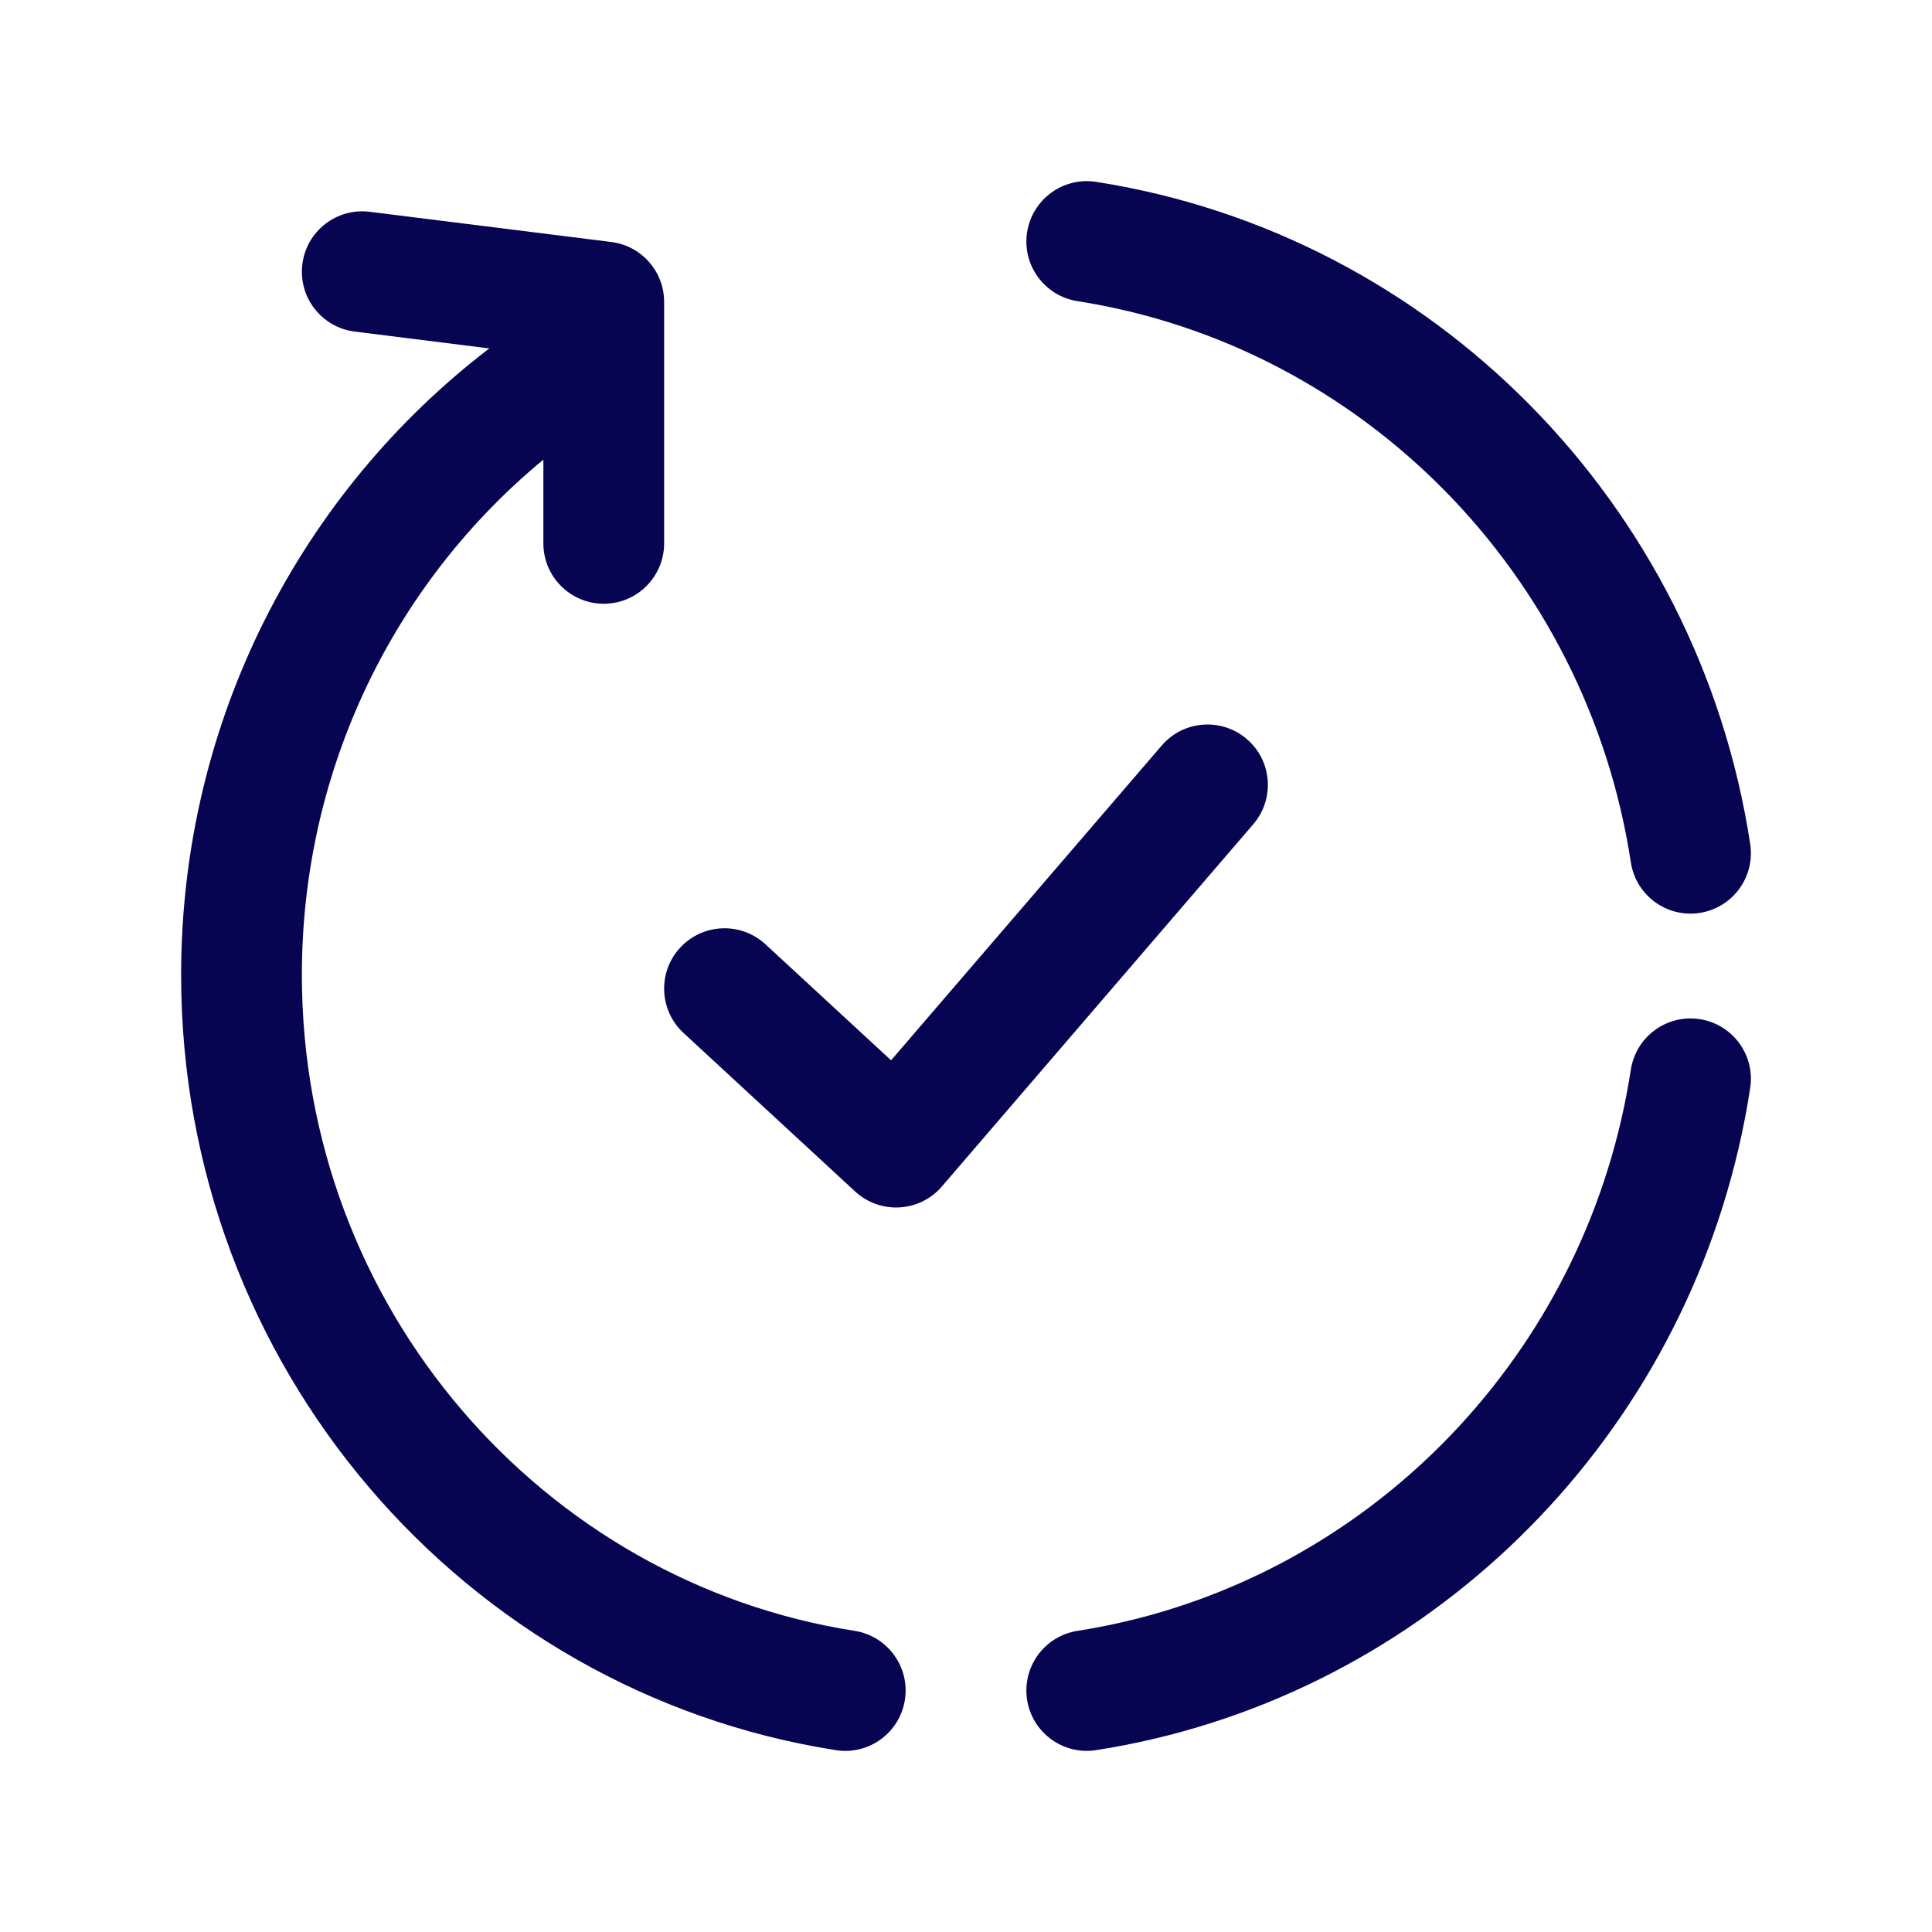
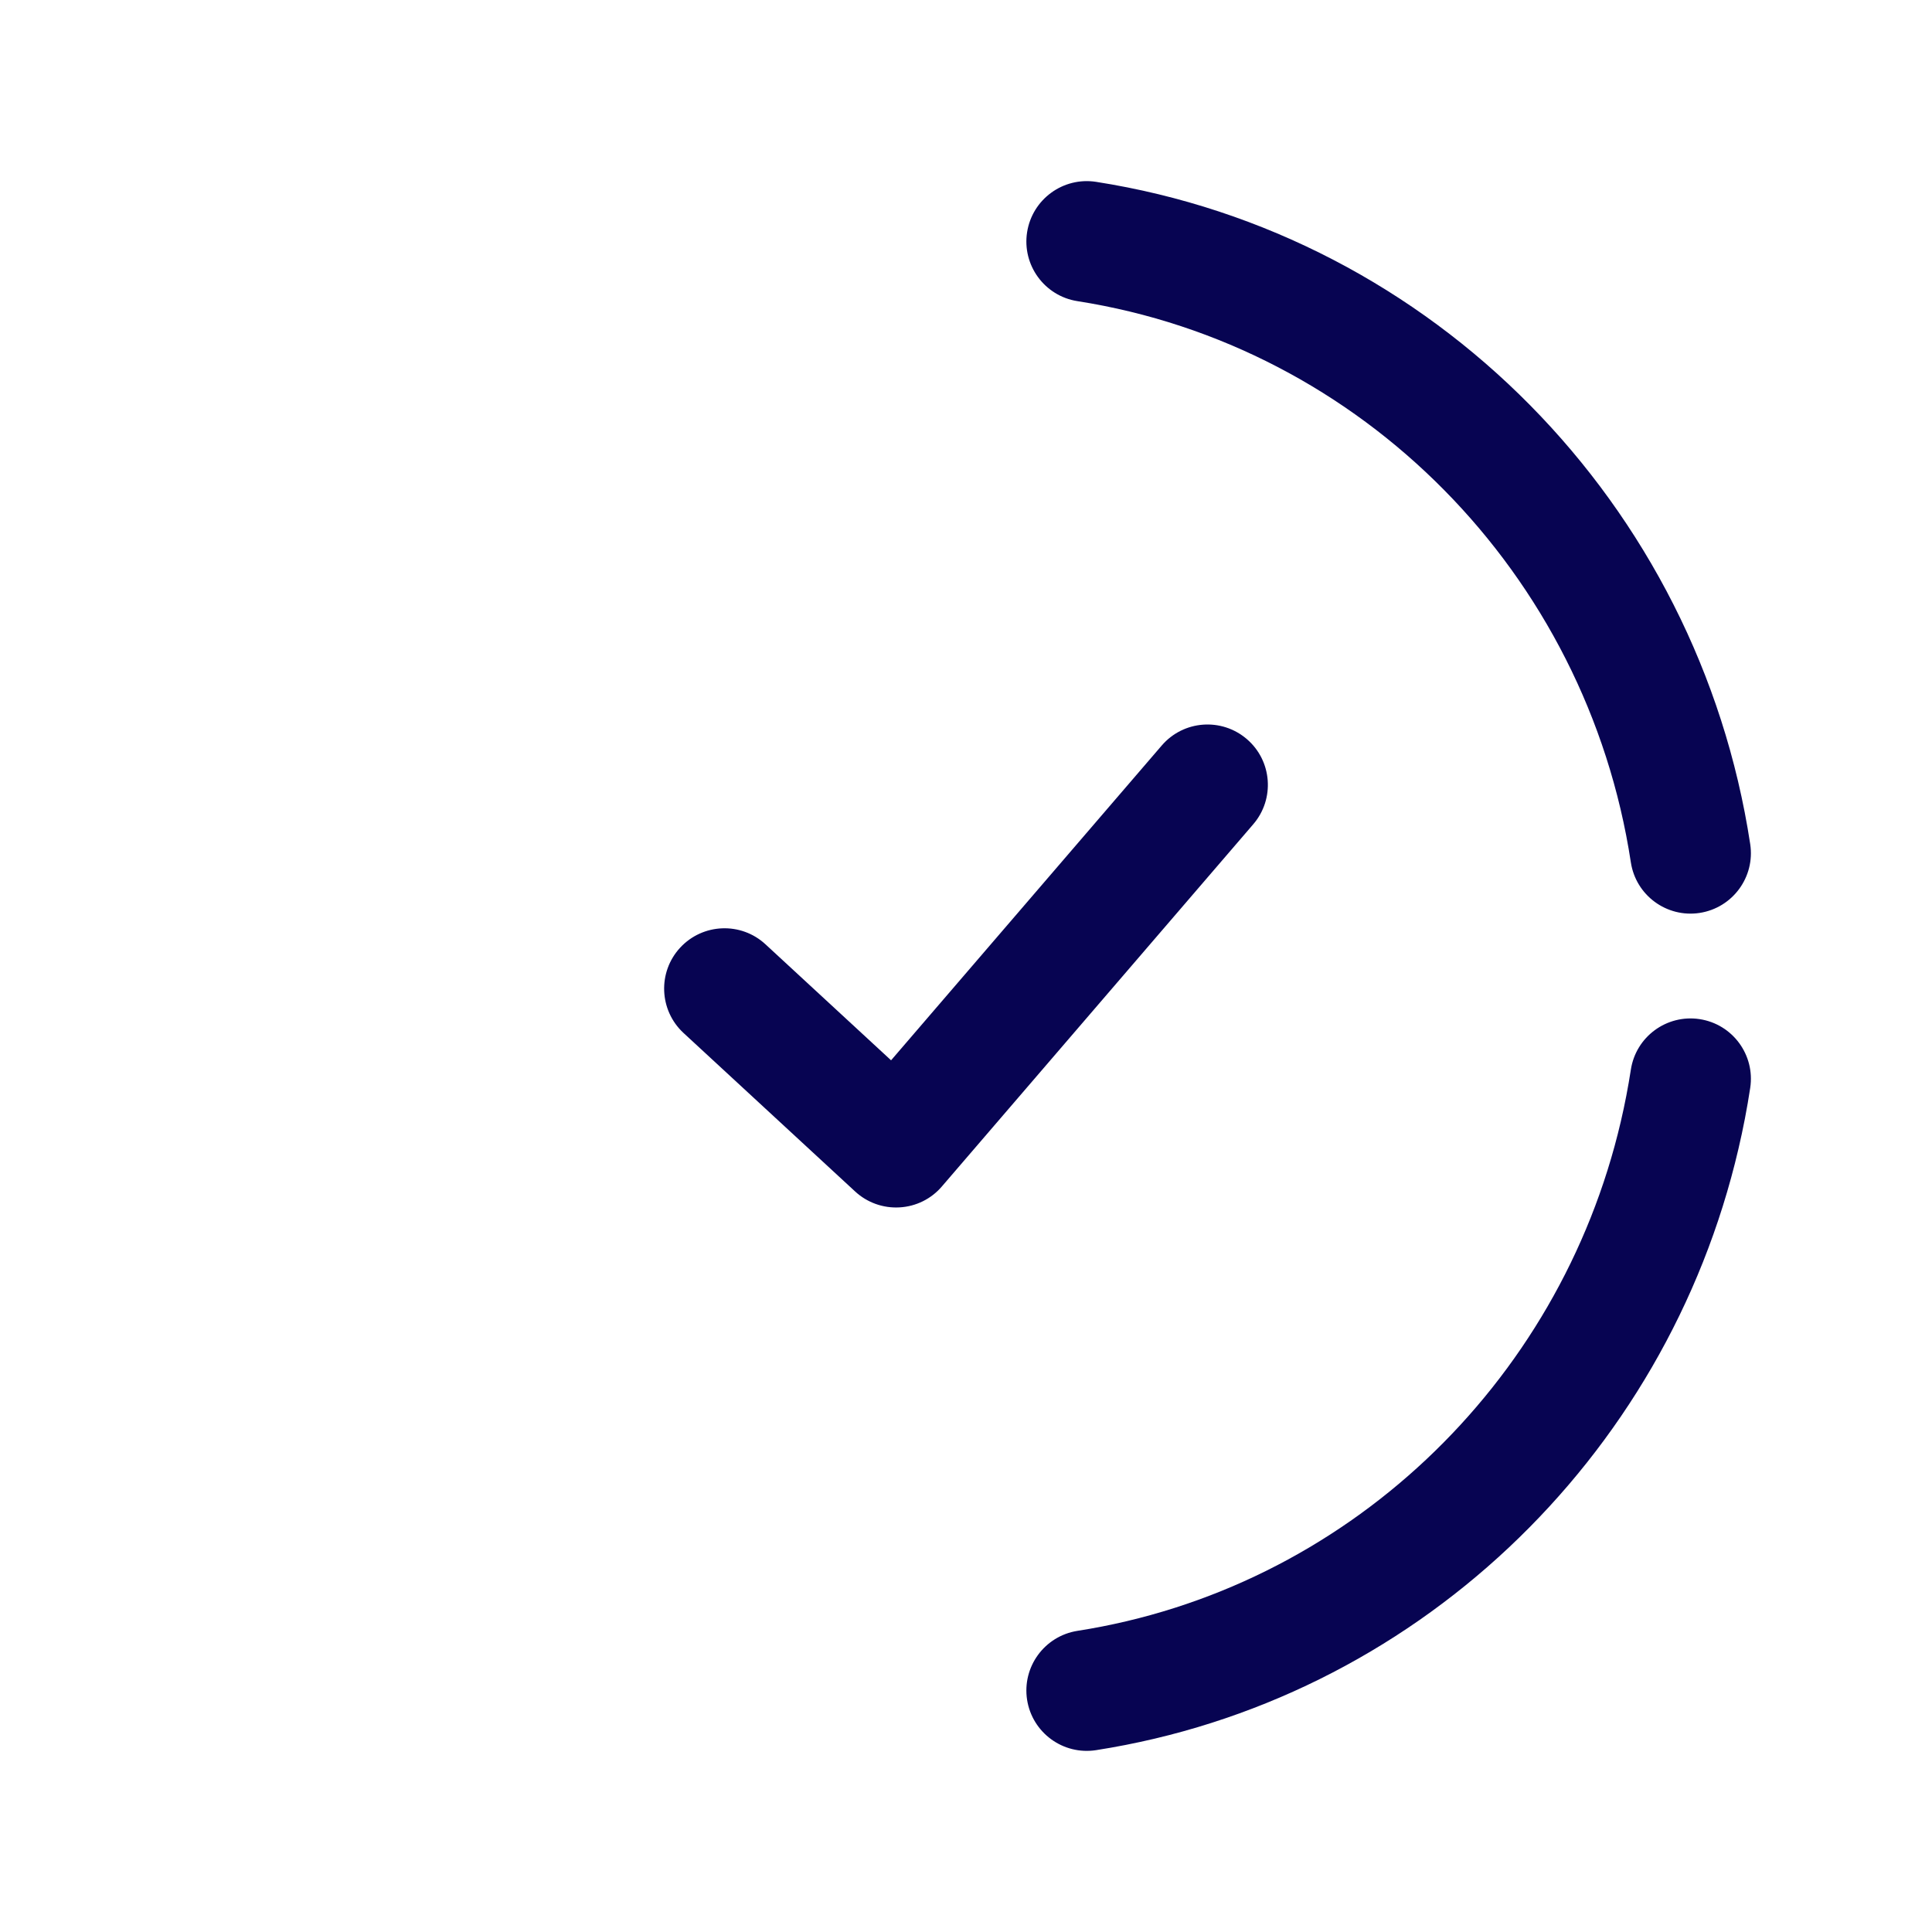
<svg xmlns="http://www.w3.org/2000/svg" width="32" height="32" viewBox="0 0 32 32" fill="none">
  <path d="M18.155 3.012C17.609 2.927 17.098 3.3 17.012 3.846C16.927 4.391 17.3 4.903 17.846 4.988C22.55 5.724 26.282 9.496 27.012 14.283C27.095 14.829 27.605 15.204 28.151 15.121C28.697 15.037 29.072 14.527 28.989 13.981C28.13 8.347 23.736 3.885 18.155 3.012Z" fill="#070452" />
  <path d="M28.989 18.019C29.072 17.473 28.697 16.963 28.151 16.88C27.605 16.797 27.095 17.172 27.012 17.718C26.967 18.007 26.912 18.293 26.846 18.575C25.826 22.951 22.265 26.321 17.846 27.012C17.3 27.098 16.927 27.609 17.012 28.155C17.098 28.7 17.609 29.073 18.155 28.988C23.398 28.168 27.593 24.18 28.794 19.029C28.872 18.697 28.937 18.36 28.989 18.019Z" fill="#070452" />
-   <path d="M3 16.148C3 11.911 5.003 8.143 8.104 5.771L5.876 5.492C5.328 5.424 4.939 4.924 5.008 4.376C5.076 3.828 5.576 3.439 6.124 3.508L10.124 4.008C10.624 4.07 11 4.496 11 5V9C11 9.552 10.552 10 10 10C9.448 10 9 9.552 9 9V7.613C6.56 9.627 5 12.701 5 16.148C5 21.655 8.981 26.201 14.155 27.012C14.7 27.098 15.073 27.609 14.988 28.155C14.902 28.701 14.391 29.074 13.845 28.988C7.692 28.024 3 22.634 3 16.148Z" fill="#070452" />
  <path d="M20.758 13.652C21.118 13.233 21.071 12.602 20.652 12.242C20.233 11.882 19.602 11.929 19.242 12.348L14.759 17.562L12.678 15.64C12.273 15.266 11.64 15.291 11.265 15.697C10.891 16.102 10.916 16.735 11.322 17.11L14.164 19.735C14.363 19.919 14.629 20.014 14.9 19.998C15.171 19.983 15.424 19.858 15.6 19.652L20.758 13.652Z" fill="#070452" />
</svg>